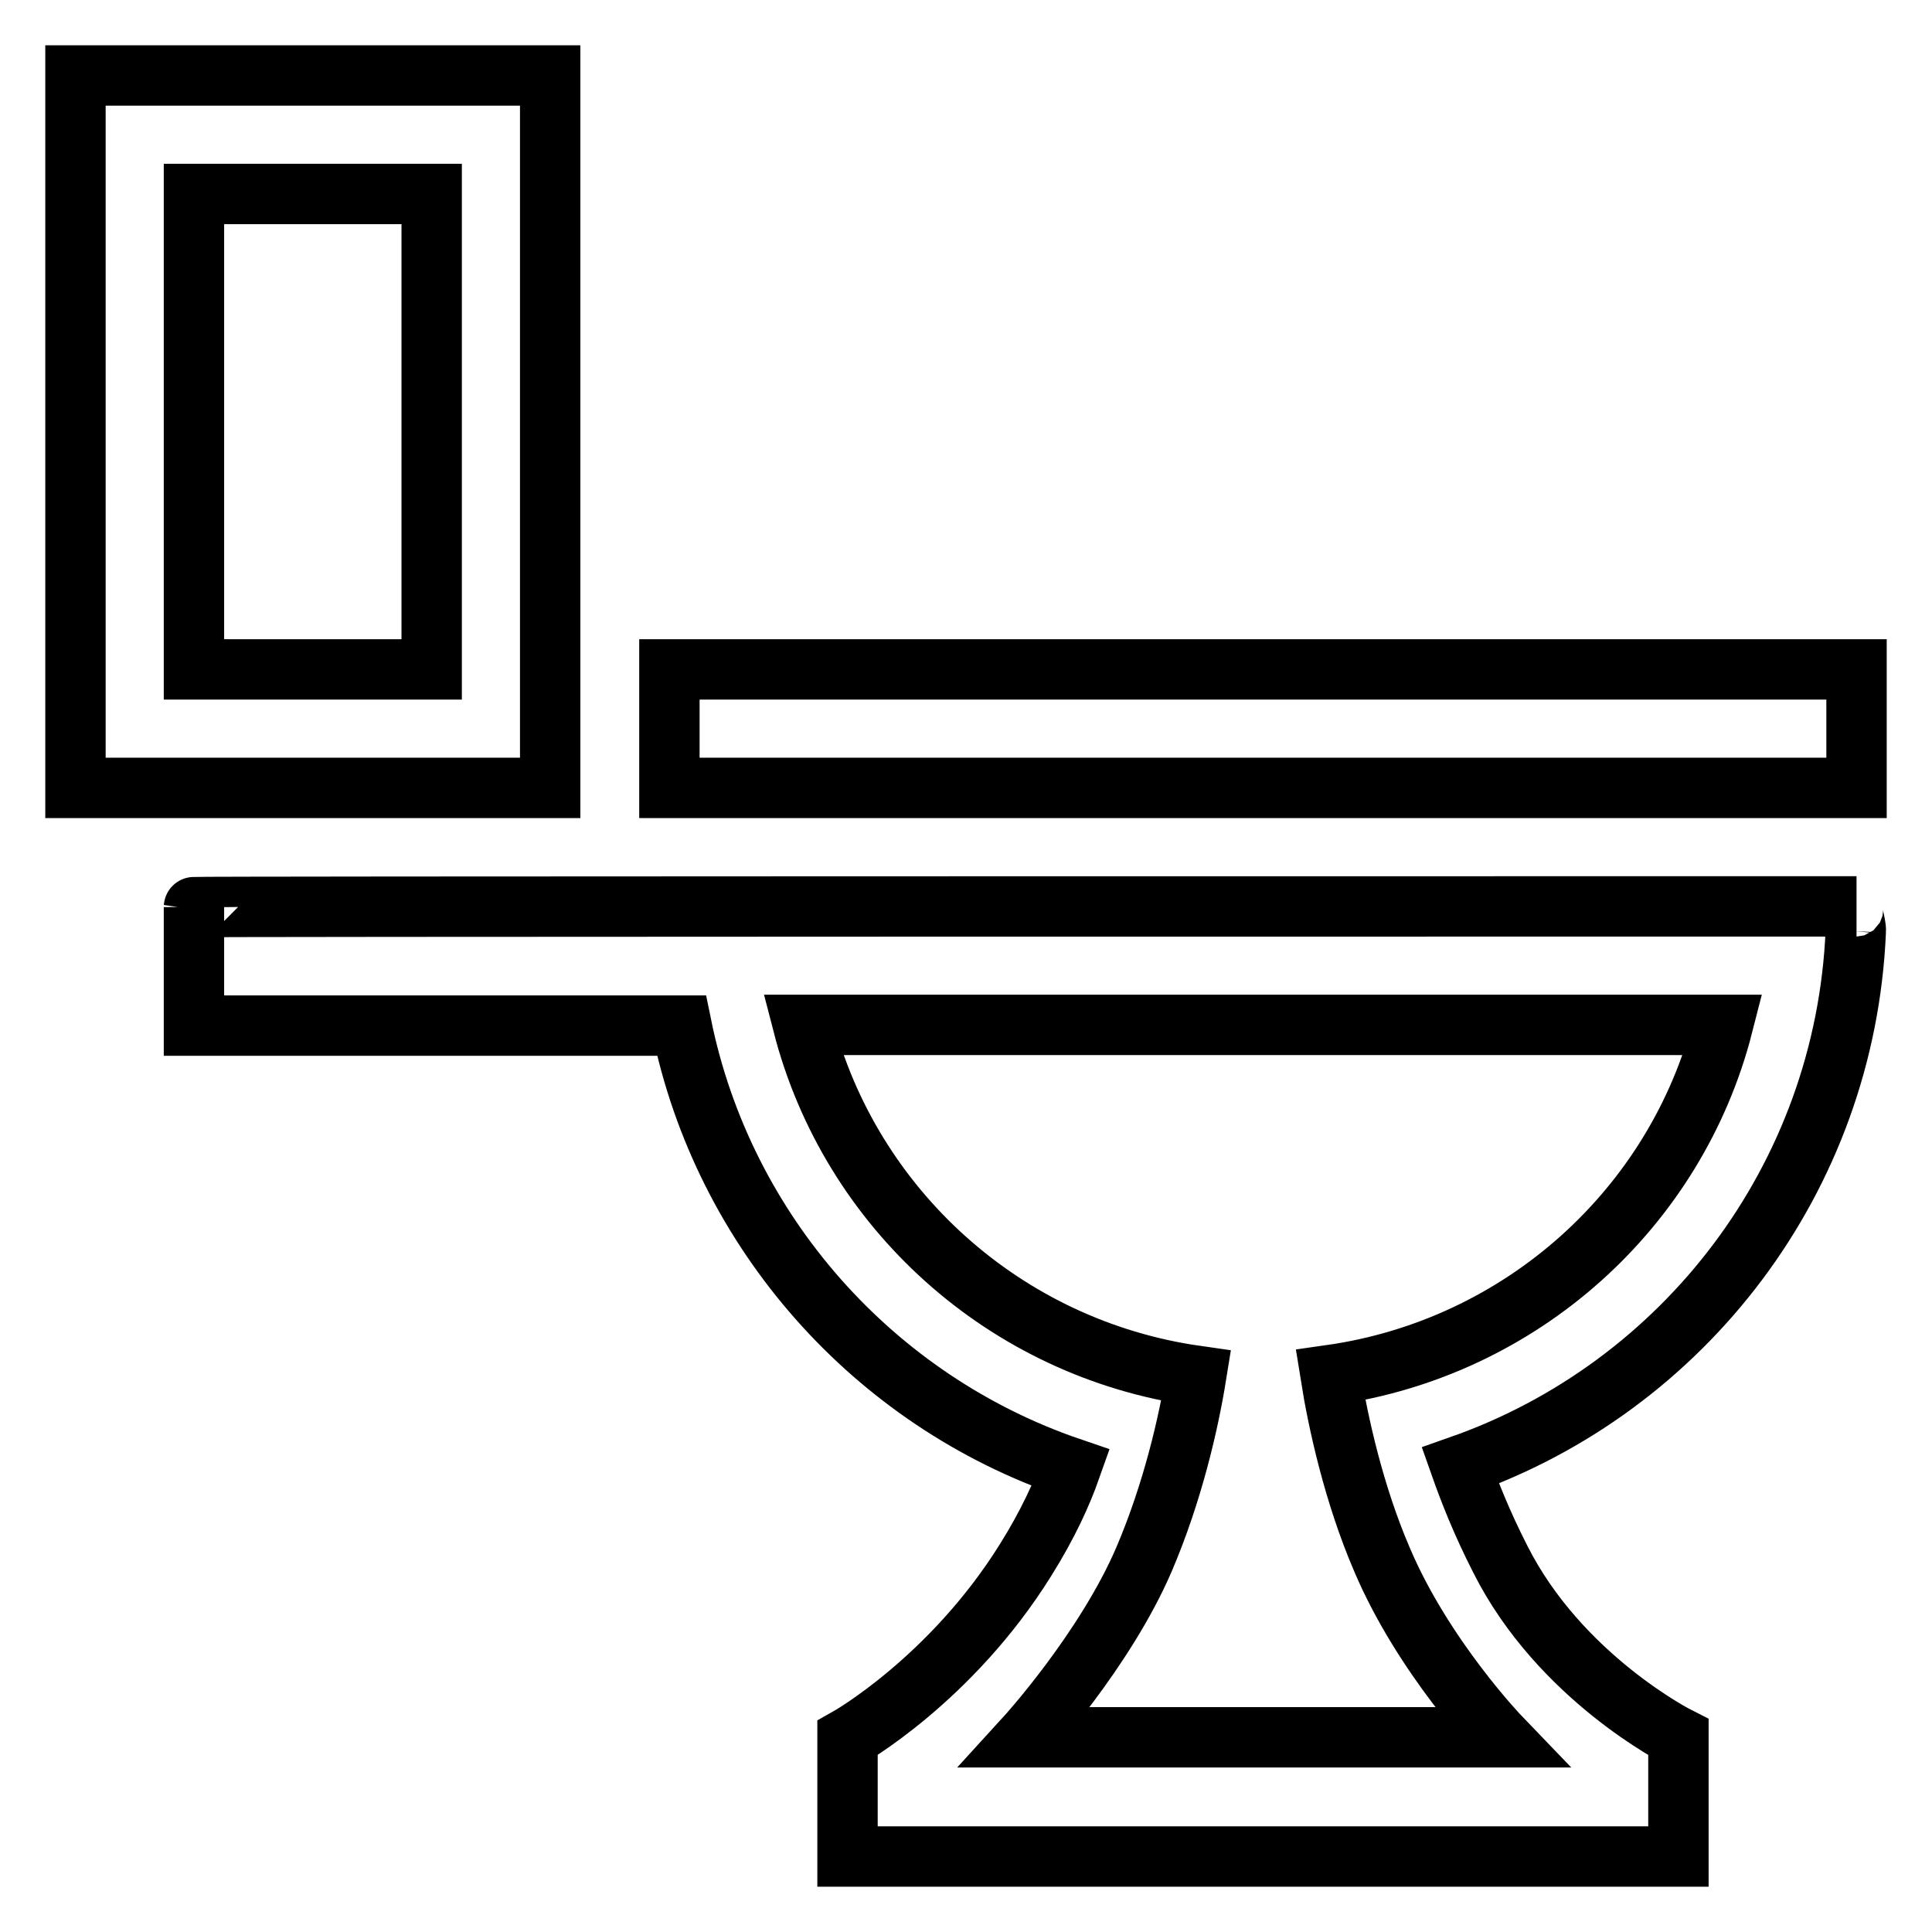
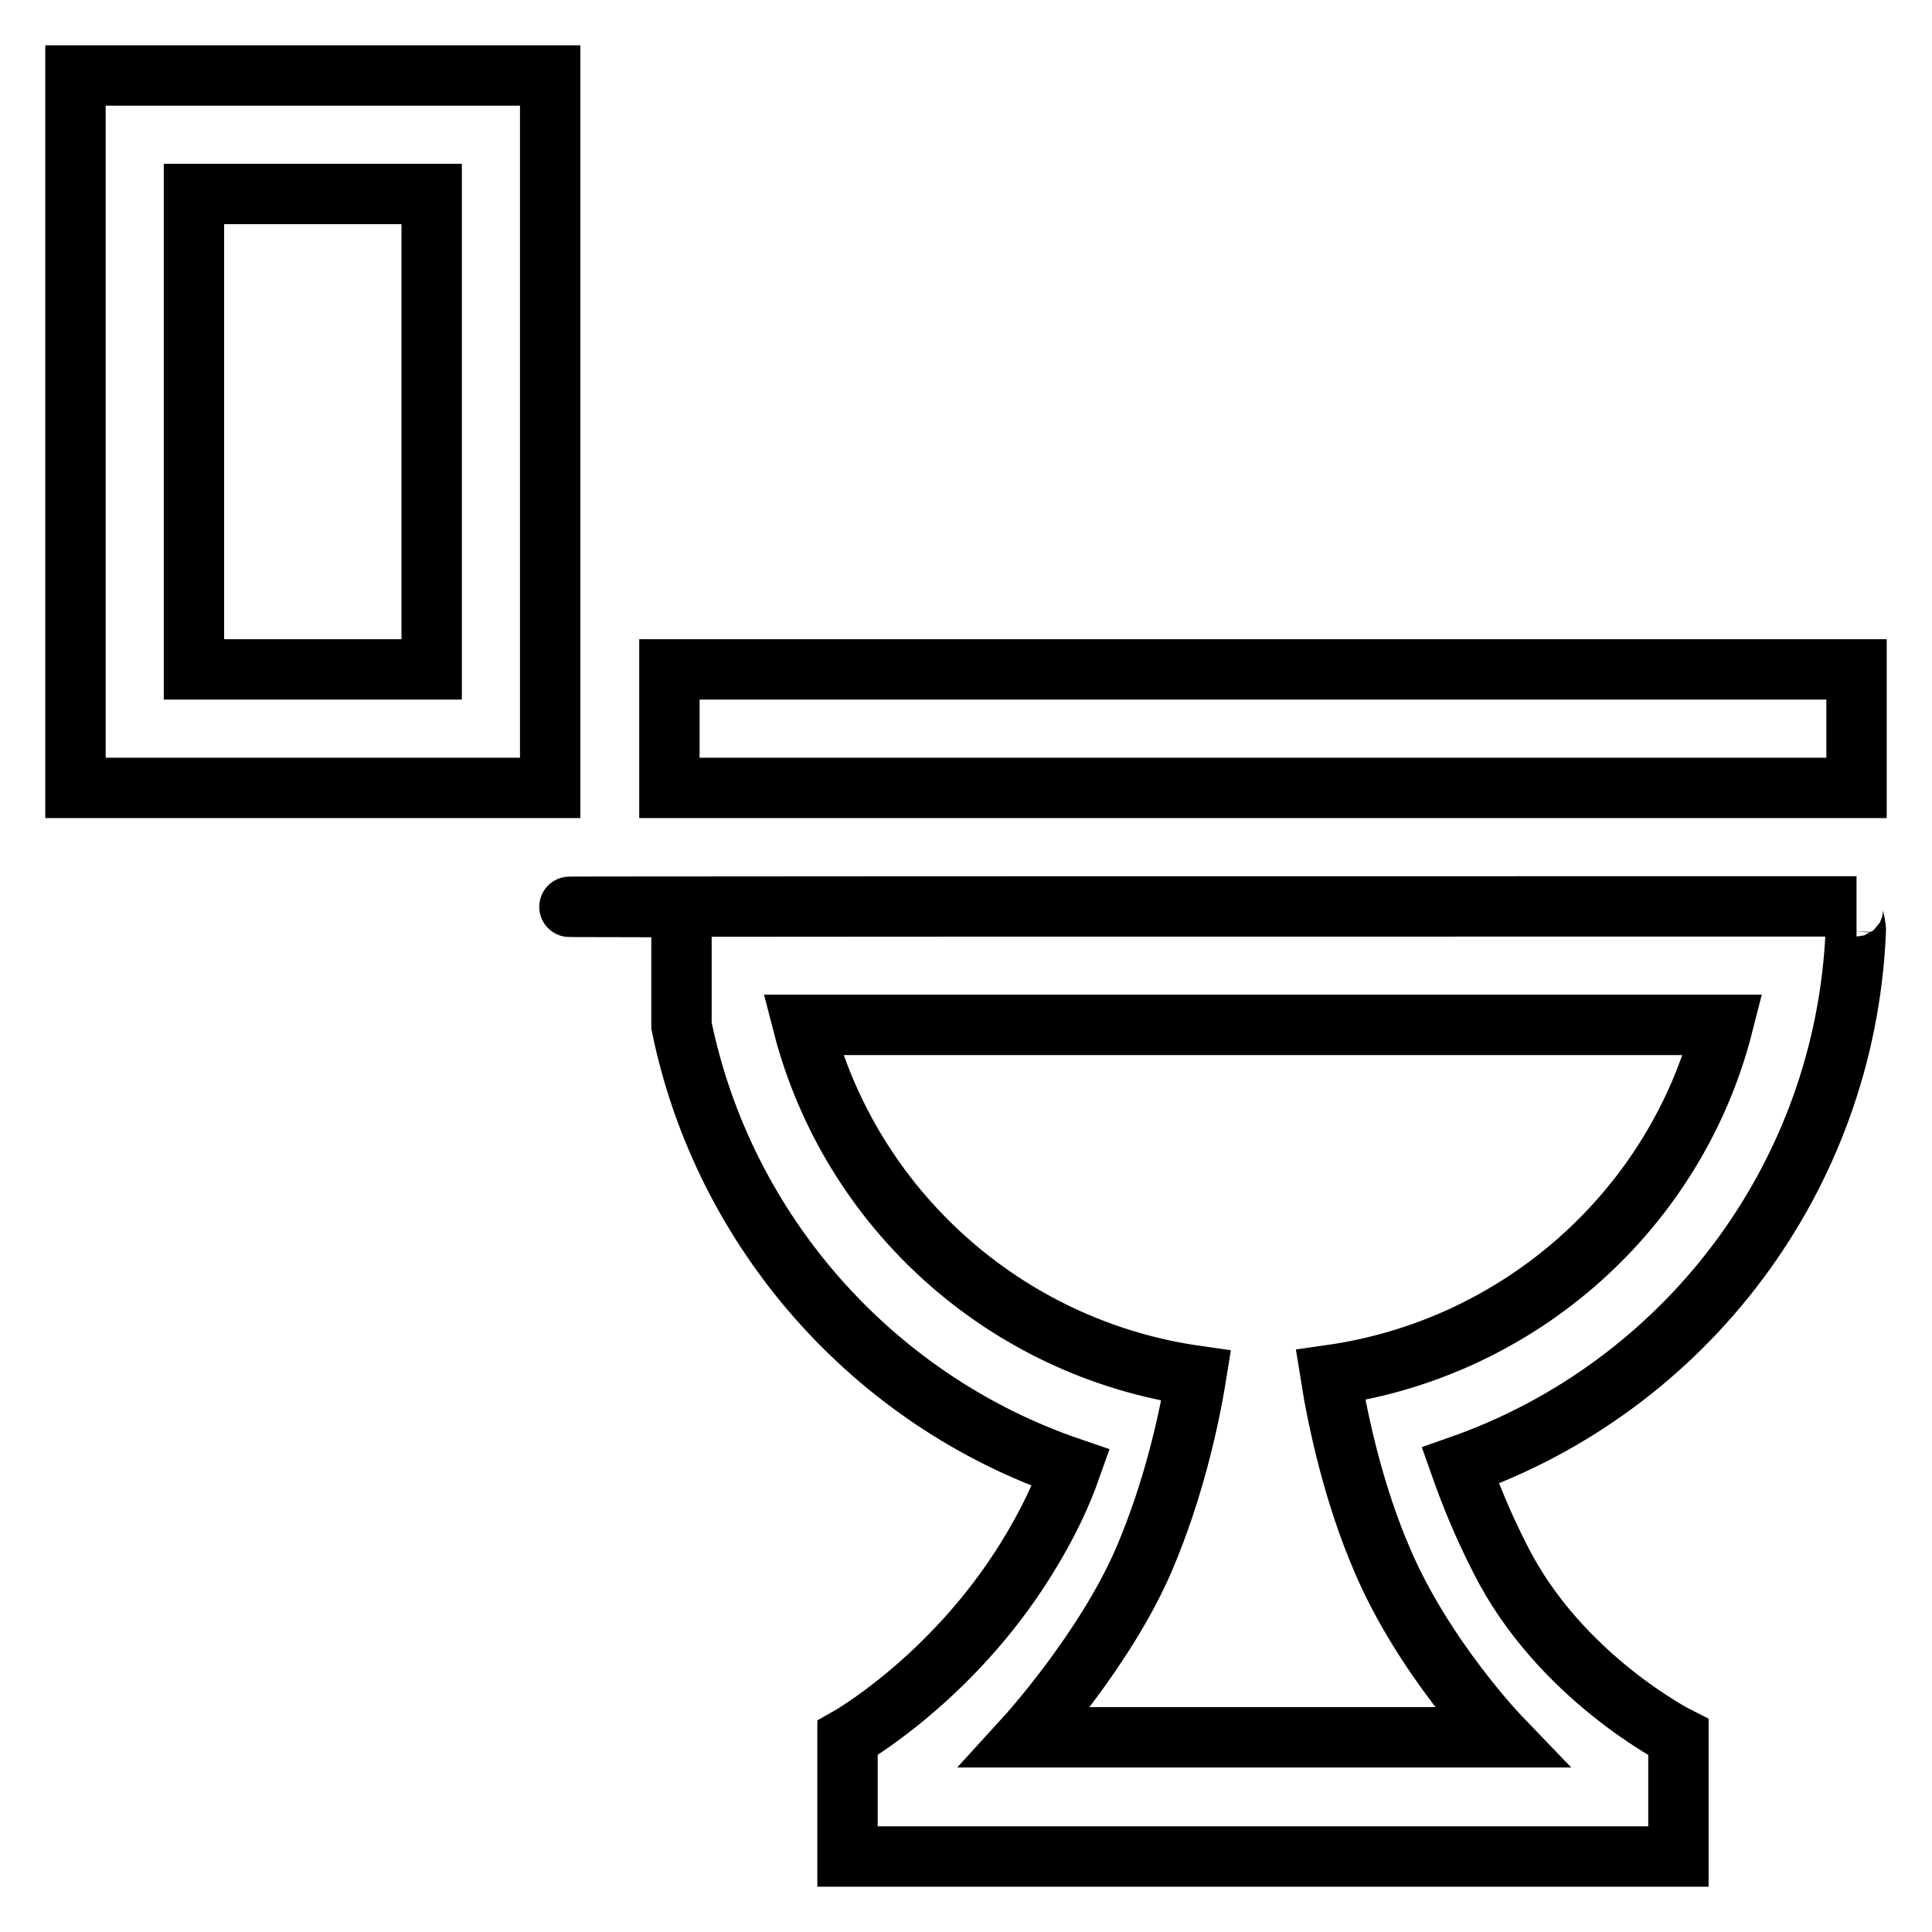
<svg xmlns="http://www.w3.org/2000/svg" version="1.1" x="0px" y="0px" viewBox="0 0 256 256" enable-background="new 0 0 256 256" xml:space="preserve">
  <g>
-     <path stroke-width="8" fill-opacity="0" stroke="#000000" d="M88.7,88.7H246v15.7H88.7V88.7z M10,10h62.9v94.4H10V10z M25.7,88.7h31.5V25.7H25.7V88.7z M246,120.1 c-1.1,0,0,2.2-0.1,3.3c-1.4,32.8-22.8,60.4-52.4,70.8c1.2,3.4,2.8,7.5,5.3,12.4c7.9,15.7,23.6,23.6,23.6,23.6V246H112.3v-15.7 c0,0,13.7-7.7,23.6-23.6c3-4.8,4.8-8.8,6-12.2c-26.1-8.9-46-31.2-51.6-58.6H25.7v-15.7C25.7,120.1,189.3,120.1,246,120.1z  M158.5,182.3c-1,6.2-3.1,15.4-6.9,24.3c-5.2,12.1-15.7,23.6-15.7,23.6h62.9c0,0-10.2-10.6-15.7-23.6c-3.7-8.6-5.8-18.1-6.8-24.4 c25.3-3.6,45.8-22.1,52-46.4H106.4C112.7,160.2,133.2,178.7,158.5,182.3z" />
+     <path stroke-width="8" fill-opacity="0" stroke="#000000" d="M88.7,88.7H246v15.7H88.7V88.7z M10,10h62.9v94.4H10V10z M25.7,88.7h31.5V25.7H25.7V88.7z M246,120.1 c-1.1,0,0,2.2-0.1,3.3c-1.4,32.8-22.8,60.4-52.4,70.8c1.2,3.4,2.8,7.5,5.3,12.4c7.9,15.7,23.6,23.6,23.6,23.6V246H112.3v-15.7 c0,0,13.7-7.7,23.6-23.6c3-4.8,4.8-8.8,6-12.2c-26.1-8.9-46-31.2-51.6-58.6v-15.7C25.7,120.1,189.3,120.1,246,120.1z  M158.5,182.3c-1,6.2-3.1,15.4-6.9,24.3c-5.2,12.1-15.7,23.6-15.7,23.6h62.9c0,0-10.2-10.6-15.7-23.6c-3.7-8.6-5.8-18.1-6.8-24.4 c25.3-3.6,45.8-22.1,52-46.4H106.4C112.7,160.2,133.2,178.7,158.5,182.3z" />
  </g>
</svg>